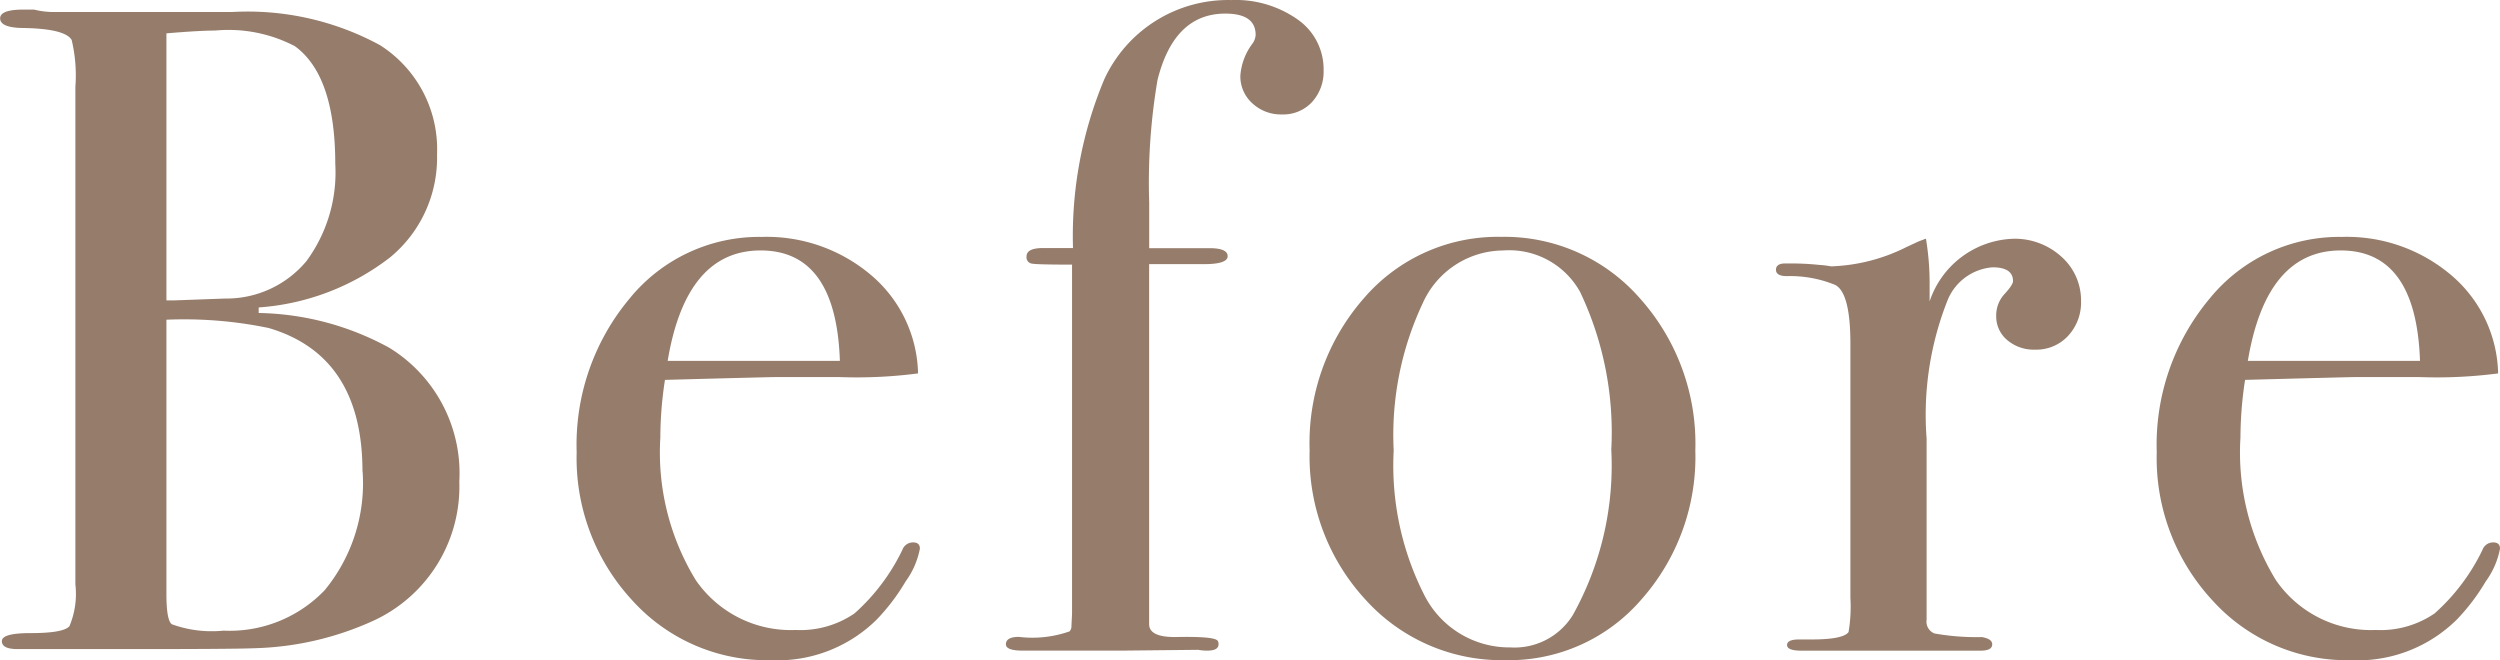
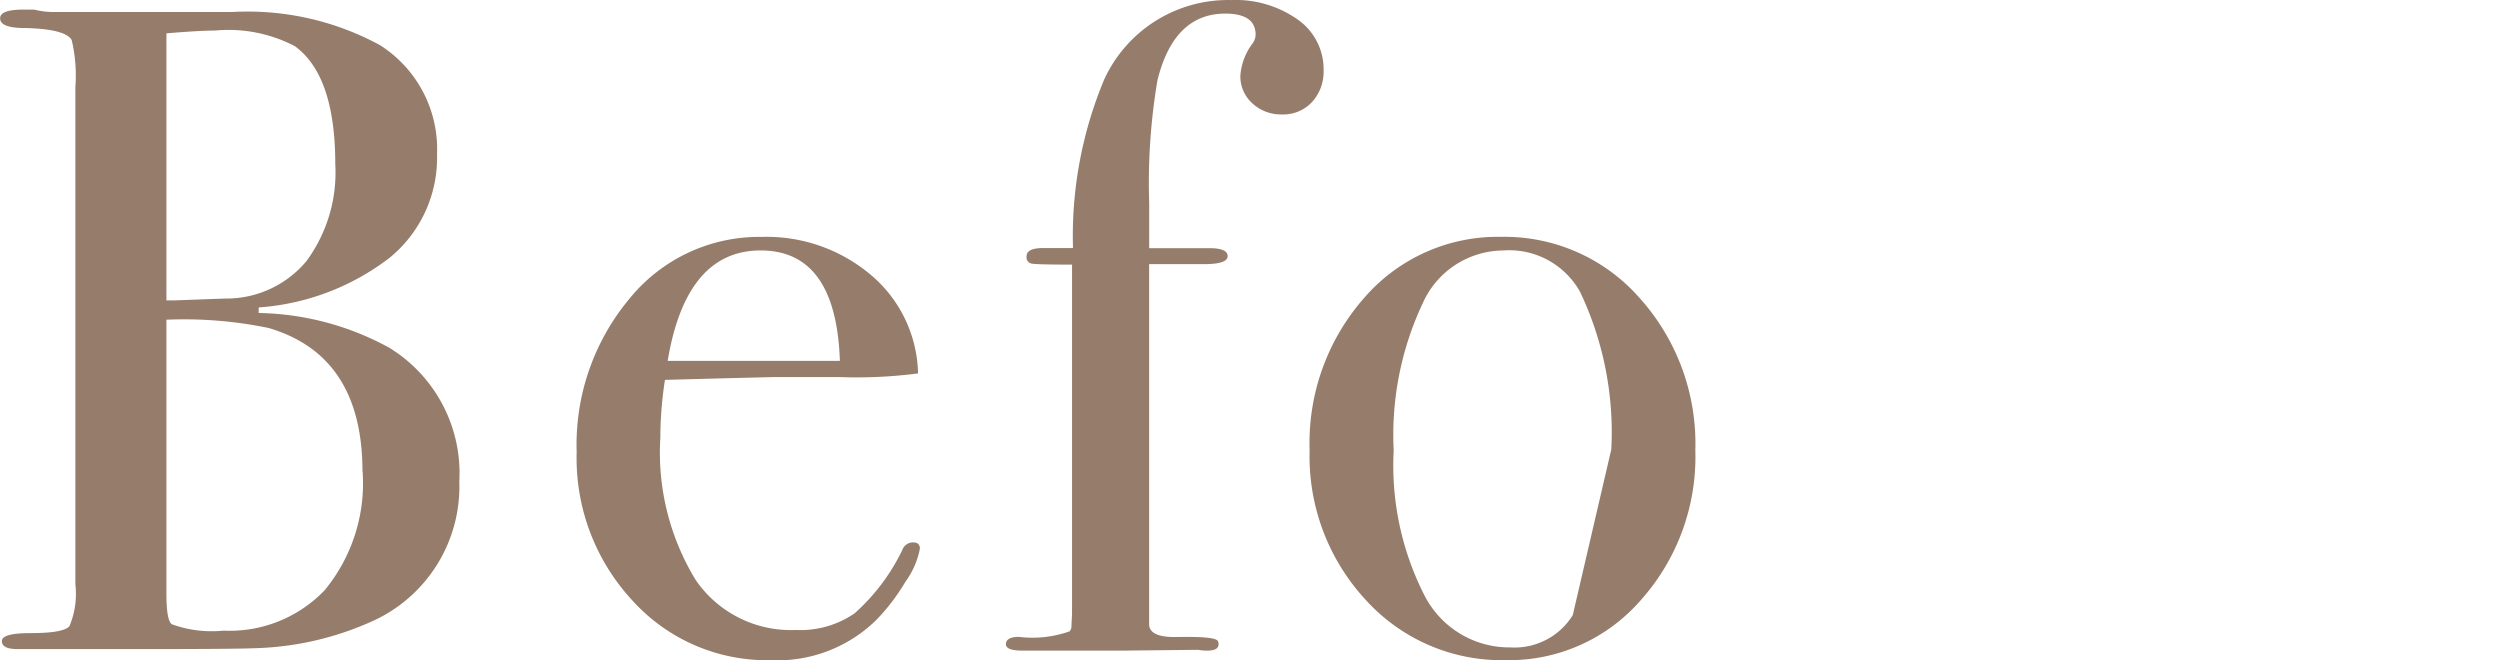
<svg xmlns="http://www.w3.org/2000/svg" id="グループ_319" data-name="グループ 319" width="78.868" height="20.826" viewBox="0 0 78.868 20.826">
  <path id="パス_2982" data-name="パス 2982" d="M908.051,203.8a4.658,4.658,0,0,1-2.7,4.385,9.615,9.615,0,0,1-3.745.872q-.668.029-3.948.028h-3.543c-.33,0-.495-.083-.495-.252s.3-.252.9-.252c.693,0,1.1-.071,1.231-.217a2.624,2.624,0,0,0,.188-1.32V191.348a4.836,4.836,0,0,0-.117-1.479c-.134-.232-.627-.358-1.476-.377-.52,0-.781-.1-.781-.306q0-.274.725-.275h.35a2.513,2.513,0,0,0,.579.076h5.659a8.745,8.745,0,0,1,4.67,1.045,3.888,3.888,0,0,1,1.8,3.455,4.066,4.066,0,0,1-1.479,3.239,7.649,7.649,0,0,1-4.147,1.581v.175a8.874,8.874,0,0,1,4.125,1.1A4.643,4.643,0,0,1,908.051,203.8Zm-3.913-10.016q0-2.789-1.273-3.718a4.516,4.516,0,0,0-2.52-.494q-.49,0-1.534.088v8.424h.261l1.592-.058a3.283,3.283,0,0,0,2.562-1.178A4.712,4.712,0,0,0,904.138,193.78Zm.858,9.7q0-3.657-2.961-4.529a13.148,13.148,0,0,0-3.224-.261v8.651q0,.842.174.958a3.7,3.7,0,0,0,1.627.2,4.15,4.15,0,0,0,3.193-1.277A5.306,5.306,0,0,0,905,203.478Z" transform="translate(-893.561 -188.608)" fill="#957c6b" />
  <path id="パス_2983" data-name="パス 2983" d="M916.64,203.575a2.574,2.574,0,0,1-.45,1.034,6.433,6.433,0,0,1-.915,1.206,4.454,4.454,0,0,1-3.338,1.279,5.726,5.726,0,0,1-4.37-1.887,6.6,6.6,0,0,1-1.755-4.673,7.186,7.186,0,0,1,1.669-4.848,5.269,5.269,0,0,1,4.167-1.945,5.093,5.093,0,0,1,3.454,1.206,4.181,4.181,0,0,1,1.48,3.1,14.892,14.892,0,0,1-2.467.116h-2.033q-.2,0-3.484.088a11.952,11.952,0,0,0-.146,1.821,7.712,7.712,0,0,0,1.117,4.495,3.639,3.639,0,0,0,3.151,1.574,3.02,3.02,0,0,0,1.858-.523,6.386,6.386,0,0,0,1.51-2.006.354.354,0,0,1,.319-.233C916.563,203.372,916.64,203.44,916.64,203.575Zm-2.524-5.923q-.118-3.484-2.5-3.484-2.352,0-2.933,3.484Z" transform="translate(-887.62 -186.267)" fill="#957c6b" />
  <path id="パス_2984" data-name="パス 2984" d="M924.954,190.92a1.425,1.425,0,0,1-.364,1.005,1.237,1.237,0,0,1-.949.392,1.322,1.322,0,0,1-.934-.35,1.14,1.14,0,0,1-.379-.875,1.912,1.912,0,0,1,.391-1.022.517.517,0,0,0,.091-.263q0-.67-.956-.671-1.619,0-2.141,2.1a19.4,19.4,0,0,0-.261,3.873v1.427h1.9c.383,0,.575.085.575.252s-.249.252-.747.252H919.45v11.357c0,.272.27.407.806.407.826-.018,1.276.019,1.353.114a.165.165,0,0,1,.03.114c0,.134-.119.2-.35.2a1.437,1.437,0,0,1-.29-.025l-2.38.025h-3.163c-.35,0-.524-.067-.524-.2,0-.154.136-.233.408-.233a3.534,3.534,0,0,0,1.6-.174.237.237,0,0,0,.059-.174l.019-.377V197.055q-1.083,0-1.258-.03a.2.2,0,0,1-.177-.232c0-.174.177-.261.527-.261h.938a12.8,12.8,0,0,1,.987-5.323,4.3,4.3,0,0,1,4.008-2.5,3.389,3.389,0,0,1,2.091.612A1.913,1.913,0,0,1,924.954,190.92Z" transform="translate(-883.198 -188.707)" fill="#957c6b" />
-   <path id="パス_2985" data-name="パス 2985" d="M933.552,200.475a6.783,6.783,0,0,1-1.714,4.718,5.509,5.509,0,0,1-4.268,1.9,5.789,5.789,0,0,1-4.415-1.9,6.661,6.661,0,0,1-1.771-4.718,6.923,6.923,0,0,1,1.729-4.819,5.563,5.563,0,0,1,4.312-1.917,5.67,5.67,0,0,1,4.37,1.93A6.873,6.873,0,0,1,933.552,200.475Zm-2.651-.031a10.313,10.313,0,0,0-.984-4.967,2.557,2.557,0,0,0-2.432-1.308,2.8,2.8,0,0,0-2.536,1.671,9.748,9.748,0,0,0-.913,4.633,9.022,9.022,0,0,0,.971,4.577,3.005,3.005,0,0,0,2.708,1.641,2.161,2.161,0,0,0,1.97-1.017A9.692,9.692,0,0,0,930.9,200.443Z" transform="translate(-880.069 -186.267)" fill="#957c6b" />
-   <path id="パス_2986" data-name="パス 2986" d="M940.914,195.745a1.546,1.546,0,0,1-.408,1.1,1.365,1.365,0,0,1-1.047.435,1.285,1.285,0,0,1-.872-.3.97.97,0,0,1-.349-.766.987.987,0,0,1,.266-.692c.177-.193.264-.328.264-.405,0-.288-.215-.434-.645-.434a1.669,1.669,0,0,0-1.408,1.011,9.794,9.794,0,0,0-.673,4.388V205.8a.4.4,0,0,0,.248.434,7.565,7.565,0,0,0,1.5.114c.215.039.322.114.322.229,0,.134-.125.2-.377.2h-5.632c-.309,0-.463-.058-.463-.177s.126-.177.377-.177h.405c.655,0,1.042-.077,1.158-.233a4.817,4.817,0,0,0,.058-1.08v-8.019q0-1.6-.478-1.852a3.748,3.748,0,0,0-1.521-.278c-.233,0-.349-.067-.349-.2s.1-.2.291-.2h.2a8.549,8.549,0,0,1,.872.046,3.158,3.158,0,0,1,.377.046,5.7,5.7,0,0,0,2.382-.612l.377-.175.232-.088a8.52,8.52,0,0,1,.116,1.4v.581a2.884,2.884,0,0,1,2.618-1.976,2.182,2.182,0,0,1,1.541.566A1.84,1.84,0,0,1,940.914,195.745Z" transform="translate(-875.263 -186.25)" fill="#957c6b" />
-   <path id="パス_2987" data-name="パス 2987" d="M950.21,203.575a2.551,2.551,0,0,1-.45,1.034,6.427,6.427,0,0,1-.915,1.206,4.449,4.449,0,0,1-3.338,1.279,5.721,5.721,0,0,1-4.369-1.887,6.6,6.6,0,0,1-1.757-4.673,7.186,7.186,0,0,1,1.669-4.848,5.271,5.271,0,0,1,4.167-1.945,5.09,5.09,0,0,1,3.454,1.206,4.18,4.18,0,0,1,1.48,3.1,14.891,14.891,0,0,1-2.466.116h-2.033q-.2,0-3.484.088a12.142,12.142,0,0,0-.146,1.821,7.712,7.712,0,0,0,1.117,4.495,3.638,3.638,0,0,0,3.151,1.574,3.02,3.02,0,0,0,1.858-.523,6.385,6.385,0,0,0,1.51-2.006.354.354,0,0,1,.319-.233C950.133,203.372,950.21,203.44,950.21,203.575Zm-2.524-5.923q-.118-3.484-2.5-3.484-2.35,0-2.931,3.484Z" transform="translate(-871.342 -186.267)" fill="#957c6b" />
+   <path id="パス_2985" data-name="パス 2985" d="M933.552,200.475a6.783,6.783,0,0,1-1.714,4.718,5.509,5.509,0,0,1-4.268,1.9,5.789,5.789,0,0,1-4.415-1.9,6.661,6.661,0,0,1-1.771-4.718,6.923,6.923,0,0,1,1.729-4.819,5.563,5.563,0,0,1,4.312-1.917,5.67,5.67,0,0,1,4.37,1.93A6.873,6.873,0,0,1,933.552,200.475Zm-2.651-.031a10.313,10.313,0,0,0-.984-4.967,2.557,2.557,0,0,0-2.432-1.308,2.8,2.8,0,0,0-2.536,1.671,9.748,9.748,0,0,0-.913,4.633,9.022,9.022,0,0,0,.971,4.577,3.005,3.005,0,0,0,2.708,1.641,2.161,2.161,0,0,0,1.97-1.017Z" transform="translate(-880.069 -186.267)" fill="#957c6b" />
</svg>